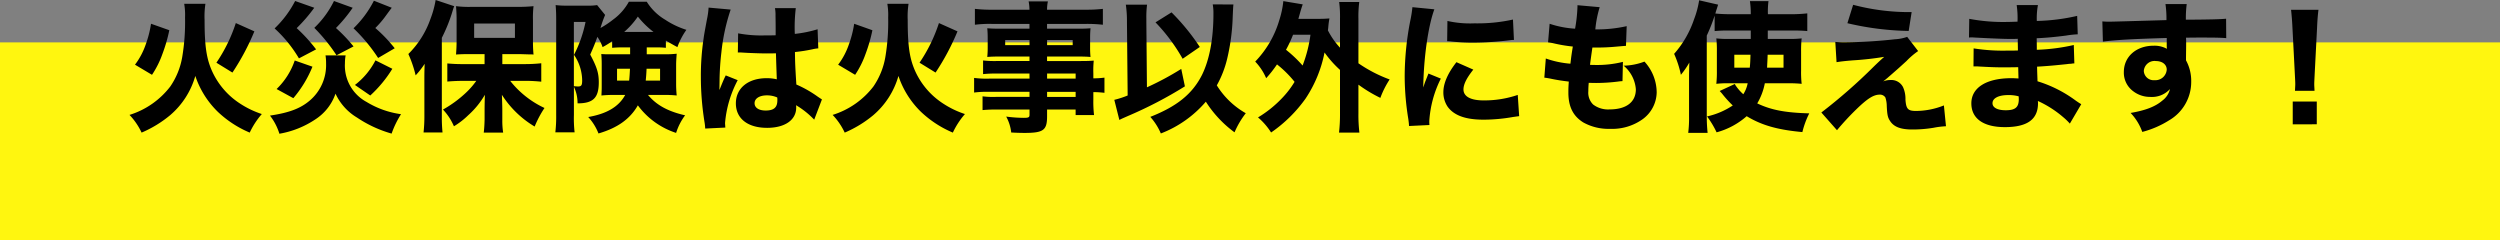
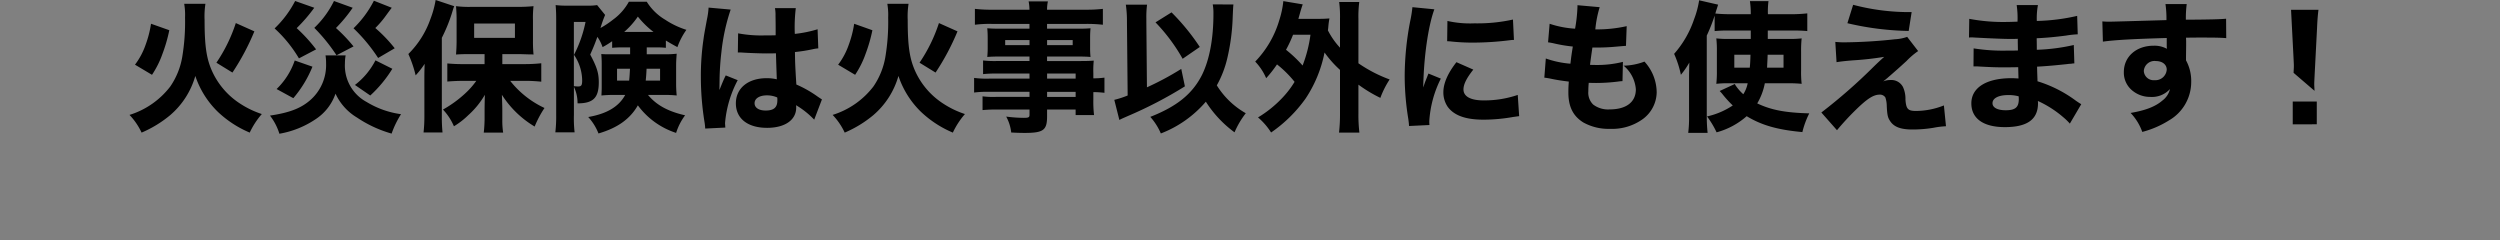
<svg xmlns="http://www.w3.org/2000/svg" width="480" height="46.139" viewBox="0 0 480 46.139">
  <rect x="0" y="0" width="480" height="46.139" fill="#808080" stroke="none" />
  <g id="グループ_2501" data-name="グループ 2501" transform="translate(-10 -17241.861)">
-     <rect id="長方形_1804" data-name="長方形 1804" width="480" height="38" transform="translate(10 17250)" fill="#fff60f" />
-     <path id="パス_19555" data-name="パス 19555" d="M-210.816-8.775a17.841,17.841,0,0,0,2-4,29.685,29.685,0,0,0,1.323-4.563l-3.51-1.242a20.351,20.351,0,0,1-1.026,4,13.719,13.719,0,0,1-2.052,3.861Zm15.444-.432a45.971,45.971,0,0,0,4.212-7.911l-3.564-1.593A30.043,30.043,0,0,1-198.45-11.1Zm-9.261-13.2a12.717,12.717,0,0,1,.162,2.646,40.63,40.63,0,0,1-.54,7.56,14.191,14.191,0,0,1-2.295,5.67,15.724,15.724,0,0,1-7.83,5.454,12.7,12.7,0,0,1,2.322,3.4A22.135,22.135,0,0,0-207.36-1a15.424,15.424,0,0,0,4.86-7.56,17.206,17.206,0,0,0,4.347,6.912,20.381,20.381,0,0,0,6.1,3.969,15.256,15.256,0,0,1,2.322-3.564,17.428,17.428,0,0,1-4.077-1.944,14.582,14.582,0,0,1-5.373-6.075c-1.161-2.484-1.539-4.914-1.539-10.044a15.951,15.951,0,0,1,.162-3.105Zm21.3-.54a20.011,20.011,0,0,1-3.942,5.265,24.951,24.951,0,0,1,4.671,5.751l3.294-1.728a30.417,30.417,0,0,0-3.726-4.077,30.228,30.228,0,0,0,3.375-3.915ZM-168.21-23a20,20,0,0,1-3.915,5.292,32.132,32.132,0,0,1,4.725,5.7l3.186-1.863a28.132,28.132,0,0,0-3.726-3.888,18.211,18.211,0,0,0,1.755-2c1.107-1.512,1.107-1.512,1.4-1.89Zm-15.2,11.475a13.8,13.8,0,0,1-3.483,5.481l3.213,1.755a22.1,22.1,0,0,0,3.672-6.048Zm15.5-.027a14,14,0,0,1-3.942,4.725l2.943,2.025a24.052,24.052,0,0,0,4.239-5.13Zm-7.965-11.394a18.168,18.168,0,0,1-3.78,5.157,32.9,32.9,0,0,1,4.266,5.265l3.267-1.7a29.562,29.562,0,0,0-3.375-3.537,27.79,27.79,0,0,0,3.213-3.888ZM-177.5-12.5a9.511,9.511,0,0,1,.108,1.566,8.918,8.918,0,0,1-3.132,7.1c-1.809,1.539-4,2.349-7.641,2.889a10.956,10.956,0,0,1,1.809,3.483,17.806,17.806,0,0,0,6.939-2.781,9.573,9.573,0,0,0,3.834-4.914,10.427,10.427,0,0,0,4.131,4.59,23.2,23.2,0,0,0,6.642,3.078A17.716,17.716,0,0,1-163-1.215a17.122,17.122,0,0,1-6.615-2.349,7.915,7.915,0,0,1-4.158-7.425,8.049,8.049,0,0,1,.135-1.512Zm30.537,1.674h-4.1c-1.269,0-2.16-.054-3.051-.135v3.483c.864-.081,2-.135,3.051-.135h2.511a15.207,15.207,0,0,1-2.268,2.538,22.082,22.082,0,0,1-4.131,2.97,10.875,10.875,0,0,1,2.106,3.213,14.976,14.976,0,0,0,2.754-2.133,16.009,16.009,0,0,0,3.186-3.915c-.054,1.863-.054,2.781-.054,2.808V-.108c-.027.837-.054,1.512-.162,2.43h3.726a15.1,15.1,0,0,1-.162-2.43v-2c0-.675-.054-2.133-.081-2.835a18.959,18.959,0,0,0,6.291,6.1,20.185,20.185,0,0,1,1.89-3.564,18.133,18.133,0,0,1-6.588-5.211h3c.864,0,1.917.054,2.97.162v-3.537a29.383,29.383,0,0,1-3.078.162h-4.4v-1.917h3.4l1.782.054a6.159,6.159,0,0,1,.81.027,24.01,24.01,0,0,1-.108-2.646v-3.915a19.01,19.01,0,0,1,.108-2.727,29.174,29.174,0,0,1-3,.135h-8.91a20.23,20.23,0,0,1-2.97-.135c.054.81.108,1.458.108,2.511v4.1c0,1.134-.054,1.863-.108,2.673.675-.054,1.539-.081,2.673-.081h2.808Zm-2-7.8h7.83v2.754h-7.83ZM-158.517-.837a27.843,27.843,0,0,1-.162,3.132h3.645a28.909,28.909,0,0,1-.135-3.105V-15.876a30.78,30.78,0,0,0,1.89-4.59c.3-.972.324-1.08.486-1.485l-3.564-1.188a18.364,18.364,0,0,1-1,3.645,17.6,17.6,0,0,1-4.239,6.723,22.827,22.827,0,0,1,1.4,4.1,15.663,15.663,0,0,0,1.728-2.214c-.054,1.647-.054,2.187-.054,2.835Zm39.5-13.2v1.323h-3.267c-1.3,0-1.62,0-2.268-.054.054.756.081,1.161.081,1.944v4.212c0,.648,0,.648-.054,1.809a21.606,21.606,0,0,1,2.457-.108h2.106c-1.215,2.241-3.51,3.618-7.1,4.239a10.064,10.064,0,0,1,1.971,3.159c3.7-1.08,6.075-2.808,7.56-5.4a14.775,14.775,0,0,0,7.344,5.292A11.3,11.3,0,0,1-108.459-1c-3.321-.756-5.508-1.971-7.128-3.915h3a23.59,23.59,0,0,1,2.511.108c-.081-.891-.108-1.593-.108-2.133v-3.645c0-.7.027-1.053.108-2.241a19.341,19.341,0,0,1-2.349.108h-3.4V-14.04h1.593a17.884,17.884,0,0,1,2.079.081v-1.4c.972.594,1.323.783,2.214,1.269a13.366,13.366,0,0,1,1.728-3.321,15.96,15.96,0,0,1-4.077-1.944,10.338,10.338,0,0,1-3.537-3.456h-3.429a10.48,10.48,0,0,1-3.024,3.429,17.263,17.263,0,0,1-2.43,1.62,23.515,23.515,0,0,1,.891-2.511l-1.539-1.89a10.086,10.086,0,0,1-1.863.108h-3.915a16.063,16.063,0,0,1-2.187-.108c.081.918.108,1.728.108,2.727V-1.107a26.565,26.565,0,0,1-.162,3.375h3.7a23.343,23.343,0,0,1-.135-3.321V-6.48a7.326,7.326,0,0,1,.7,3.186c3,0,4.077-1.053,4.077-4.05,0-1.755-.351-2.889-1.647-5.319.7-1.566.918-2.133,1.377-3.4a7.978,7.978,0,0,1,1,1.971,17.082,17.082,0,0,0,1.836-1.134v1.269a19.448,19.448,0,0,1,2.106-.081Zm-.027,4.1c-.054,1-.081,1.566-.162,2.268h-2.322V-9.936Zm5.778,0v2.268h-2.754c.081-.81.108-1.161.162-2.268Zm-16.551-8.991h2.241a24.094,24.094,0,0,1-2.214,6.318,8.873,8.873,0,0,1,1.566,4.914c0,.945-.162,1.161-.81,1.161-.108,0-.513-.027-.783-.054Zm9.666,1.917a15.321,15.321,0,0,0,2.619-2.943,17.1,17.1,0,0,0,3,2.943Zm21.816,3.969a.475.475,0,0,1,.162-.027c.351,0,.351,0,.783.027,1.161.081,3.564.162,4.536.162.594,0,1.053,0,1.836-.027.081,2.862.135,4.077.162,4.995A8.1,8.1,0,0,0-92.8-8.127c-3.564,0-5.913,1.917-5.913,4.833s2.268,4.7,5.994,4.7c3.429,0,5.589-1.512,5.589-3.888a3.122,3.122,0,0,0-.027-.459A16.271,16.271,0,0,1-83.673-.162l1.485-3.888c-.3-.189-.378-.243-.783-.513A21.8,21.8,0,0,0-87.1-6.912c-.216-3.456-.243-4.05-.27-6.237a30.85,30.85,0,0,0,3.429-.54,6.637,6.637,0,0,1,1.053-.162l-.135-3.672a22.874,22.874,0,0,1-4.374.891,30.706,30.706,0,0,1,.189-4.941h-4a6.891,6.891,0,0,1,.108,1.4c.027,1.809.027,1.809.027,3.807-.918.027-1.4.027-2.16.027a23.887,23.887,0,0,1-5.049-.4Zm7.56,8.613a2.513,2.513,0,0,1,.027.567c0,1.35-.675,1.944-2.241,1.944-1.323,0-2.133-.54-2.133-1.4,0-.918.945-1.512,2.376-1.512A4.863,4.863,0,0,1-90.774-4.428ZM-103.95-21.681a15.072,15.072,0,0,1-.324,2.3c-.54,2.916-.54,2.916-.648,3.726a48.418,48.418,0,0,0-.513,7.263,54.641,54.641,0,0,0,.729,8.856c.081.567.081.729.108,1.08l3.861-.189c-.027-.486-.054-.756-.054-.864a21.354,21.354,0,0,1,2.43-8.235l-2.295-.918c-.432.864-.621,1.35-1.215,2.808,0-.432.027-1.485.027-2.025a51.689,51.689,0,0,1,.351-5.211A37.713,37.713,0,0,1-99.711-21.3ZM-75.816-8.775a17.84,17.84,0,0,0,2-4A29.683,29.683,0,0,0-72.5-17.334L-76-18.576a20.353,20.353,0,0,1-1.026,4,13.719,13.719,0,0,1-2.052,3.861Zm15.444-.432a45.97,45.97,0,0,0,4.212-7.911l-3.564-1.593A30.043,30.043,0,0,1-63.45-11.1Zm-9.261-13.2a12.717,12.717,0,0,1,.162,2.646,40.63,40.63,0,0,1-.54,7.56,14.191,14.191,0,0,1-2.295,5.67,15.724,15.724,0,0,1-7.83,5.454,12.7,12.7,0,0,1,2.322,3.4A22.135,22.135,0,0,0-72.36-1a15.424,15.424,0,0,0,4.86-7.56,17.206,17.206,0,0,0,4.347,6.912,20.381,20.381,0,0,0,6.1,3.969,15.256,15.256,0,0,1,2.322-3.564,17.428,17.428,0,0,1-4.077-1.944,14.582,14.582,0,0,1-5.373-6.075c-1.161-2.484-1.539-4.914-1.539-10.044a15.95,15.95,0,0,1,.162-3.105Zm27.3,14.364h-7.722a18.523,18.523,0,0,1-2.916-.135v2.808A19.337,19.337,0,0,1-50-5.508h7.668v.972h-6.453a15.708,15.708,0,0,1-2.565-.108V-2a25.187,25.187,0,0,1,2.673-.108h6.345v1c0,.486-.162.594-1.08.594a26.08,26.08,0,0,1-3.4-.243A8.242,8.242,0,0,1-45.846,2.3c.945.054,1.863.081,2.538.081,3.645,0,4.347-.513,4.347-3.186v-1.3h5.481v1.053h3.537a21.874,21.874,0,0,1-.135-2.97V-5.454a18.35,18.35,0,0,1,2.133.135V-8.235a15.606,15.606,0,0,1-2.133.135v-.945A18.948,18.948,0,0,1-30-11.5c-.756.054-1.188.081-2.835.081h-6.129v-.864h6.21c.837,0,1.566.027,2.133.081A17.616,17.616,0,0,1-30.7-14.04v-1.755c0-.837.027-1.3.081-1.917-.675.054-1.215.081-2.3.081h-6.048v-.918h7.506a26.689,26.689,0,0,1,3.213.162v-3.051a27.838,27.838,0,0,1-3.429.162h-7.29a7.824,7.824,0,0,1,.162-1.593h-3.7a8.53,8.53,0,0,1,.162,1.593h-7.047a27.537,27.537,0,0,1-3.429-.162v3.051a22.283,22.283,0,0,1,3.213-.162h7.263v.918h-5.751c-1.053,0-1.593-.027-2.349-.081.054.648.081,1.161.081,1.917v1.755a18.363,18.363,0,0,1-.081,1.836c.621-.054,1.35-.081,2.3-.081h5.805v.864h-6.4a20,20,0,0,1-2.511-.108V-8.91a22.225,22.225,0,0,1,2.457-.108h6.453Zm3.375,0v-.972h5.481v.972Zm0,2.538h5.481v.972h-5.481Zm-3.375-9.936v.972h-4.671v-.972Zm3.375,0h4.914v.972h-4.914ZM-7.155-22.3a9.658,9.658,0,0,1,.135,1.809c0,4.779-.756,8.8-2.187,11.718C-11.043-5.13-13.986-2.727-19.143-.7a11.66,11.66,0,0,1,2.025,3.186,21.548,21.548,0,0,0,8.64-6.1A21.745,21.745,0,0,0-2.97,2.268,16.619,16.619,0,0,1-.81-1.4,15.577,15.577,0,0,1-6.372-6.75a19.909,19.909,0,0,0,2-5.157,39.667,39.667,0,0,0,1.053-8.019c.081-1.809.081-1.809.135-2.349ZM-23.49-4.806a17.467,17.467,0,0,1-2.565.837l.972,3.861c.567-.3.675-.324,1.7-.783A79.2,79.2,0,0,0-12.5-6.561l-.7-3.348a55.457,55.457,0,0,1-6.588,3.537L-19.9-18.846v-.675a18.99,18.99,0,0,1,.135-2.727h-4.077a22,22,0,0,1,.216,3.375Zm5.346-14.04a34.173,34.173,0,0,1,5.211,6.993l3.294-2.268a42.008,42.008,0,0,0-5.427-6.642ZM17.28-1.4a30.581,30.581,0,0,1-.189,3.726h3.915A28.859,28.859,0,0,1,20.817-1.4V-6.885a26.639,26.639,0,0,0,4.212,2.538,17.326,17.326,0,0,1,1.782-3.537,26.529,26.529,0,0,1-5.994-3.105v-8.532a21.6,21.6,0,0,1,.162-3.24H17.118a21.809,21.809,0,0,1,.162,3.24v5.535a14.376,14.376,0,0,1-2.322-3.321c.054-.378.054-.378.081-.7a13.471,13.471,0,0,1,.216-1.593c-.729.054-1.215.081-2.241.081H9.288c.189-.675.324-1.134.378-1.35.216-.729.324-1.053.459-1.431L6.4-22.923a17.5,17.5,0,0,1-.756,3.591A19.237,19.237,0,0,1,1-11.313,10.724,10.724,0,0,1,3.105-8.127a22.608,22.608,0,0,0,2.079-2.646A20.719,20.719,0,0,1,8.559-7.425,17.867,17.867,0,0,1,6.1-4.239,22,22,0,0,1,1.539-.594,12.721,12.721,0,0,1,4.05,2.3a26.629,26.629,0,0,0,6.615-6.507,24.366,24.366,0,0,0,3.645-8.856A20.516,20.516,0,0,0,17.28-9.72ZM11.61-16.47A25.685,25.685,0,0,1,10.1-10.557a24.467,24.467,0,0,0-3.186-3.024,23.633,23.633,0,0,0,1.35-2.889Zm19.575-5.292a23.556,23.556,0,0,1-.432,2.7A56.3,56.3,0,0,0,29.7-8.505,51.251,51.251,0,0,0,30.4-.27c.081.621.108.837.135,1.323L34.452.864c-.027-.378-.027-.513-.027-.783a21.066,21.066,0,0,1,2.214-8.127l-2.376-.972-.513,1.3c-.135.324-.135.324-.486,1.377.081-5.724.945-11.8,2.133-15.012Zm6.669,6.534c.4.027.621.027.756.054a38.735,38.735,0,0,0,4.347.216,57.556,57.556,0,0,0,7.155-.486,4.383,4.383,0,0,1,.567-.027l-.189-3.915a31.489,31.489,0,0,1-7.4.729,19.664,19.664,0,0,1-5.184-.459ZM39.636-11.2c-1.674,2.133-2.511,4.077-2.511,5.778a4.936,4.936,0,0,0,.81,2.754C39.15-.972,41.391-.162,44.82-.162a32.61,32.61,0,0,0,5.67-.513c.594-.081.756-.108,1.188-.162l-.27-4.077a19.9,19.9,0,0,1-6.561,1.053c-2.484,0-3.861-.756-3.861-2.106,0-1,.621-2.214,1.89-3.807Zm16.875,2.97c.486.054.756.108,1.053.162,1.4.3,2.349.432,3.645.594-.081,1.161-.081,1.431-.081,2.106,0,2.727.918,4.536,2.889,5.751a9.943,9.943,0,0,0,5.13,1.215A10.042,10.042,0,0,0,75.411-.27,6.5,6.5,0,0,0,78.084-5.4a8.823,8.823,0,0,0-2.349-5.913,11.822,11.822,0,0,1-4,.783,6.557,6.557,0,0,1,2.349,4.536c0,2.457-1.836,3.861-5.049,3.861a4.7,4.7,0,0,1-3.159-.945,3.173,3.173,0,0,1-.918-2.538c0-.513.027-1.107.081-1.62.945.027,1.161.027,1.458.027a33.624,33.624,0,0,0,4.158-.27,7.207,7.207,0,0,1,.864-.081l.081-3.7a20.369,20.369,0,0,1-5.373.594c-.189,0-.513,0-.945-.027.189-1.485.27-2.025.459-3.321h.4a38.347,38.347,0,0,0,4.077-.162c1.566-.135,1.566-.135,1.971-.162l.135-3.78a25.846,25.846,0,0,1-6.021.621,21.209,21.209,0,0,1,.837-4.266l-4.266-.378v.324a29.284,29.284,0,0,1-.459,4.185,18.742,18.742,0,0,1-4.887-.945l-.3,3.564c.4.054.54.081.945.162a28.546,28.546,0,0,0,3.807.648c-.27,1.7-.27,1.7-.459,3.294a18.442,18.442,0,0,1-4.725-1ZM96.147-17.28v1.62H92.07a20.485,20.485,0,0,1-2.538-.108,19.515,19.515,0,0,1,.108,2.484V-9.5a21.005,21.005,0,0,1-.108,2.457,16.584,16.584,0,0,1,2.106-.108h3.915a6.026,6.026,0,0,1-.837,2.106,8.807,8.807,0,0,1-1.539-1.782L93.1-7.02,90.18-5.67c.189.216.3.324.459.513a21.276,21.276,0,0,0,2.052,2.268A14.649,14.649,0,0,1,87.75-.783a17.139,17.139,0,0,1,1.836,3.051,14.4,14.4,0,0,0,5.778-3.1c2.889,1.755,5.967,2.619,10.692,3.051a16.609,16.609,0,0,1,1.323-3.591c-4.671-.135-7.317-.648-9.99-1.917a11.962,11.962,0,0,0,1.458-3.861H103.3a22.868,22.868,0,0,1,2.619.108,19.61,19.61,0,0,1-.108-2.565V-13.23a21.628,21.628,0,0,1,.108-2.538,21.549,21.549,0,0,1-2.565.108H99.414v-1.62h4.806c1.08,0,1.971.027,2.781.108v-3.4a28.823,28.823,0,0,1-3.24.162h-4.32a15.5,15.5,0,0,1,.108-2.511H95.985a16.052,16.052,0,0,1,.162,2.511H92.259c-1.026,0-2.187-.054-2.916-.135.054-.135.081-.3.135-.459.189-.567.216-.648.4-1.242l-3.645-.837a17.562,17.562,0,0,1-.972,3.645A19.292,19.292,0,0,1,81.432-12.8a19.472,19.472,0,0,1,1.3,4.023,16.018,16.018,0,0,0,1.62-2.349c-.054,2.025-.054,2.322-.054,2.889V-.756a22.893,22.893,0,0,1-.162,3.132h3.726a29.9,29.9,0,0,1-.162-3.1V-16.308a32.613,32.613,0,0,0,1.512-3.834v2.97a26.316,26.316,0,0,1,2.646-.108Zm-.054,4.644c-.027,1.026-.054,1.7-.135,2.484h-2.97v-2.484Zm6.345,0v2.484H99.279c.027-.729.081-1.458.108-2.484ZM114.7-18.684A54.772,54.772,0,0,0,126.468-17.2l.567-3.618a42.037,42.037,0,0,1-11.232-1.4ZM112.617-11.2c.81-.135,1.755-.243,3.132-.351a57.7,57.7,0,0,0,6.021-.675c-.783.7-1.134,1.026-2.052,1.917A103.229,103.229,0,0,1,109.7-1.539l3,3.4a51.6,51.6,0,0,1,3.645-3.942c2.187-2.133,3.375-2.889,4.563-2.889a1.224,1.224,0,0,1,1.08.54,5.252,5.252,0,0,1,.27,1.647c.081,1.674.189,2.187.594,2.808.729,1.188,2.025,1.7,4.347,1.7a24.74,24.74,0,0,0,4-.324,16.093,16.093,0,0,1,2.43-.3l-.4-4A14.588,14.588,0,0,1,127.9-1.836c-1.566,0-1.917-.351-2.052-2.16a5.51,5.51,0,0,0-.459-2.4,2.508,2.508,0,0,0-2.43-1.377,3.485,3.485,0,0,0-1.4.27c.324-.243.432-.351.837-.675.27-.243.459-.4.621-.54,1.323-1.161,1.4-1.215,3.024-2.7a14.628,14.628,0,0,1,2.241-1.917l-2.106-2.727a8.087,8.087,0,0,1-2.322.459,96.354,96.354,0,0,1-9.882.594c-.486,0-.837-.027-1.593-.081ZM159.6-3.132c-.4-.243-.567-.351-1-.648a24.178,24.178,0,0,0-7.4-3.753c0-.4-.054-1.35-.081-2.808,1.08-.054,2.835-.189,4.131-.324,1.62-.162,1.62-.162,2-.216.243,0,.4-.027.459-.027a2.559,2.559,0,0,1,.567-.054l-.108-3.537a37.163,37.163,0,0,1-7.1.918c0-.432,0-1.161-.027-2.214,1.836-.081,3.537-.243,5.643-.513a17.7,17.7,0,0,1,2.241-.243l-.108-3.537a38.378,38.378,0,0,1-7.749.972,13.944,13.944,0,0,1,.216-3.051H147.2a16.789,16.789,0,0,1,.162,3.186c-.7.027-1.539.054-1.863.054a35.244,35.244,0,0,1-7.4-.594l-.054,3.591a2.983,2.983,0,0,1,.432-.027c.108,0,.351,0,.675.027,3.51.189,5.8.27,6.831.27.4,0,.729,0,1.431-.027v.675l.027,1.566c-.729.027-1.674.027-2.241.027a35.655,35.655,0,0,1-6.264-.432l-.027,3.456c.459,0,.7,0,1.08.027,2.457.135,3.375.162,5.13.162.567,0,1.62-.027,2.376-.027l.054,2.16c-.567-.027-.891-.054-1.35-.054-4.806,0-7.7,1.809-7.7,4.833,0,2.916,2.322,4.563,6.426,4.563,4.32,0,6.372-1.485,6.372-4.59a2.984,2.984,0,0,0-.027-.432,20.364,20.364,0,0,1,4.86,3.105A11,11,0,0,1,157.41.594ZM147.582-4.644s.027.324.027.54c0,1.566-.675,2.133-2.511,2.133-1.593,0-2.538-.513-2.538-1.35,0-.972,1.161-1.566,3.051-1.566A7.166,7.166,0,0,1,147.582-4.644Zm16.173-10.5c2.322-.324,5.832-.513,12.258-.7V-14.2a3.983,3.983,0,0,1,.027.432,4.9,4.9,0,0,0-2.538-.594c-3.348,0-5.724,2.106-5.724,5.049a4.432,4.432,0,0,0,1.809,3.7,5.315,5.315,0,0,0,3.24,1.08,4.67,4.67,0,0,0,3.807-1.512,3.821,3.821,0,0,1-1.458,2.214c-1.35,1.161-3.24,1.89-6.1,2.376a10.223,10.223,0,0,1,2.241,3.645,18.225,18.225,0,0,0,5.13-2.214,8.526,8.526,0,0,0,4.266-7.452,8.217,8.217,0,0,0-1-4.077v-.621l.027-2.214v-.891l-.027-.621c1.377-.027,1.593-.027,3.024-.027,2.889,0,3.537.027,4.7.108l-.027-3.726c-1.08.108-3.159.162-7.722.189a20.771,20.771,0,0,1,.162-3H175.77a19.826,19.826,0,0,1,.189,3.078c-7.614.216-10.314.3-10.908.3a13.689,13.689,0,0,1-1.4-.054Zm10.152,3.726c1.269,0,2.106.675,2.106,1.647a2.179,2.179,0,0,1-2.349,2.025,1.872,1.872,0,0,1-2.052-1.782A2.065,2.065,0,0,1,173.907-11.421ZM204.39-5.7c-.027-.675-.054-.945-.054-1.242,0-.324,0-.324.081-1.971l.459-8.883c.054-1.4.162-2.673.27-3.456h-5.265c.108.918.216,2.241.27,3.456l.459,8.883c.081,1.593.081,1.593.081,1.944,0,.3-.027.594-.054,1.269Zm.432,6.426V-3.645h-4.617V.729Z" transform="translate(250 17265)" />
+     <path id="パス_19555" data-name="パス 19555" d="M-210.816-8.775a17.841,17.841,0,0,0,2-4,29.685,29.685,0,0,0,1.323-4.563l-3.51-1.242a20.351,20.351,0,0,1-1.026,4,13.719,13.719,0,0,1-2.052,3.861Zm15.444-.432a45.971,45.971,0,0,0,4.212-7.911l-3.564-1.593A30.043,30.043,0,0,1-198.45-11.1Zm-9.261-13.2a12.717,12.717,0,0,1,.162,2.646,40.63,40.63,0,0,1-.54,7.56,14.191,14.191,0,0,1-2.295,5.67,15.724,15.724,0,0,1-7.83,5.454,12.7,12.7,0,0,1,2.322,3.4A22.135,22.135,0,0,0-207.36-1a15.424,15.424,0,0,0,4.86-7.56,17.206,17.206,0,0,0,4.347,6.912,20.381,20.381,0,0,0,6.1,3.969,15.256,15.256,0,0,1,2.322-3.564,17.428,17.428,0,0,1-4.077-1.944,14.582,14.582,0,0,1-5.373-6.075c-1.161-2.484-1.539-4.914-1.539-10.044a15.951,15.951,0,0,1,.162-3.105Zm21.3-.54a20.011,20.011,0,0,1-3.942,5.265,24.951,24.951,0,0,1,4.671,5.751l3.294-1.728a30.417,30.417,0,0,0-3.726-4.077,30.228,30.228,0,0,0,3.375-3.915ZM-168.21-23a20,20,0,0,1-3.915,5.292,32.132,32.132,0,0,1,4.725,5.7l3.186-1.863a28.132,28.132,0,0,0-3.726-3.888,18.211,18.211,0,0,0,1.755-2c1.107-1.512,1.107-1.512,1.4-1.89Zm-15.2,11.475a13.8,13.8,0,0,1-3.483,5.481l3.213,1.755a22.1,22.1,0,0,0,3.672-6.048Zm15.5-.027a14,14,0,0,1-3.942,4.725l2.943,2.025a24.052,24.052,0,0,0,4.239-5.13Zm-7.965-11.394a18.168,18.168,0,0,1-3.78,5.157,32.9,32.9,0,0,1,4.266,5.265l3.267-1.7a29.562,29.562,0,0,0-3.375-3.537,27.79,27.79,0,0,0,3.213-3.888ZM-177.5-12.5a9.511,9.511,0,0,1,.108,1.566,8.918,8.918,0,0,1-3.132,7.1c-1.809,1.539-4,2.349-7.641,2.889a10.956,10.956,0,0,1,1.809,3.483,17.806,17.806,0,0,0,6.939-2.781,9.573,9.573,0,0,0,3.834-4.914,10.427,10.427,0,0,0,4.131,4.59,23.2,23.2,0,0,0,6.642,3.078A17.716,17.716,0,0,1-163-1.215a17.122,17.122,0,0,1-6.615-2.349,7.915,7.915,0,0,1-4.158-7.425,8.049,8.049,0,0,1,.135-1.512Zm30.537,1.674h-4.1c-1.269,0-2.16-.054-3.051-.135v3.483c.864-.081,2-.135,3.051-.135h2.511a15.207,15.207,0,0,1-2.268,2.538,22.082,22.082,0,0,1-4.131,2.97,10.875,10.875,0,0,1,2.106,3.213,14.976,14.976,0,0,0,2.754-2.133,16.009,16.009,0,0,0,3.186-3.915c-.054,1.863-.054,2.781-.054,2.808V-.108c-.027.837-.054,1.512-.162,2.43h3.726a15.1,15.1,0,0,1-.162-2.43v-2c0-.675-.054-2.133-.081-2.835a18.959,18.959,0,0,0,6.291,6.1,20.185,20.185,0,0,1,1.89-3.564,18.133,18.133,0,0,1-6.588-5.211h3c.864,0,1.917.054,2.97.162v-3.537a29.383,29.383,0,0,1-3.078.162h-4.4v-1.917h3.4l1.782.054a6.159,6.159,0,0,1,.81.027,24.01,24.01,0,0,1-.108-2.646v-3.915a19.01,19.01,0,0,1,.108-2.727,29.174,29.174,0,0,1-3,.135h-8.91a20.23,20.23,0,0,1-2.97-.135c.054.81.108,1.458.108,2.511v4.1c0,1.134-.054,1.863-.108,2.673.675-.054,1.539-.081,2.673-.081h2.808Zm-2-7.8h7.83v2.754h-7.83ZM-158.517-.837a27.843,27.843,0,0,1-.162,3.132h3.645a28.909,28.909,0,0,1-.135-3.105V-15.876a30.78,30.78,0,0,0,1.89-4.59c.3-.972.324-1.08.486-1.485l-3.564-1.188a18.364,18.364,0,0,1-1,3.645,17.6,17.6,0,0,1-4.239,6.723,22.827,22.827,0,0,1,1.4,4.1,15.663,15.663,0,0,0,1.728-2.214c-.054,1.647-.054,2.187-.054,2.835Zm39.5-13.2v1.323h-3.267c-1.3,0-1.62,0-2.268-.054.054.756.081,1.161.081,1.944v4.212c0,.648,0,.648-.054,1.809a21.606,21.606,0,0,1,2.457-.108h2.106c-1.215,2.241-3.51,3.618-7.1,4.239a10.064,10.064,0,0,1,1.971,3.159c3.7-1.08,6.075-2.808,7.56-5.4a14.775,14.775,0,0,0,7.344,5.292A11.3,11.3,0,0,1-108.459-1c-3.321-.756-5.508-1.971-7.128-3.915h3a23.59,23.59,0,0,1,2.511.108c-.081-.891-.108-1.593-.108-2.133v-3.645c0-.7.027-1.053.108-2.241a19.341,19.341,0,0,1-2.349.108h-3.4V-14.04h1.593a17.884,17.884,0,0,1,2.079.081v-1.4c.972.594,1.323.783,2.214,1.269a13.366,13.366,0,0,1,1.728-3.321,15.96,15.96,0,0,1-4.077-1.944,10.338,10.338,0,0,1-3.537-3.456h-3.429a10.48,10.48,0,0,1-3.024,3.429,17.263,17.263,0,0,1-2.43,1.62,23.515,23.515,0,0,1,.891-2.511l-1.539-1.89a10.086,10.086,0,0,1-1.863.108h-3.915a16.063,16.063,0,0,1-2.187-.108c.081.918.108,1.728.108,2.727V-1.107a26.565,26.565,0,0,1-.162,3.375h3.7a23.343,23.343,0,0,1-.135-3.321V-6.48a7.326,7.326,0,0,1,.7,3.186c3,0,4.077-1.053,4.077-4.05,0-1.755-.351-2.889-1.647-5.319.7-1.566.918-2.133,1.377-3.4a7.978,7.978,0,0,1,1,1.971,17.082,17.082,0,0,0,1.836-1.134v1.269a19.448,19.448,0,0,1,2.106-.081Zm-.027,4.1c-.054,1-.081,1.566-.162,2.268h-2.322V-9.936Zm5.778,0v2.268h-2.754c.081-.81.108-1.161.162-2.268Zm-16.551-8.991h2.241a24.094,24.094,0,0,1-2.214,6.318,8.873,8.873,0,0,1,1.566,4.914c0,.945-.162,1.161-.81,1.161-.108,0-.513-.027-.783-.054Zm9.666,1.917a15.321,15.321,0,0,0,2.619-2.943,17.1,17.1,0,0,0,3,2.943Zm21.816,3.969a.475.475,0,0,1,.162-.027c.351,0,.351,0,.783.027,1.161.081,3.564.162,4.536.162.594,0,1.053,0,1.836-.027.081,2.862.135,4.077.162,4.995A8.1,8.1,0,0,0-92.8-8.127c-3.564,0-5.913,1.917-5.913,4.833s2.268,4.7,5.994,4.7c3.429,0,5.589-1.512,5.589-3.888a3.122,3.122,0,0,0-.027-.459A16.271,16.271,0,0,1-83.673-.162l1.485-3.888c-.3-.189-.378-.243-.783-.513A21.8,21.8,0,0,0-87.1-6.912c-.216-3.456-.243-4.05-.27-6.237a30.85,30.85,0,0,0,3.429-.54,6.637,6.637,0,0,1,1.053-.162l-.135-3.672a22.874,22.874,0,0,1-4.374.891,30.706,30.706,0,0,1,.189-4.941h-4a6.891,6.891,0,0,1,.108,1.4c.027,1.809.027,1.809.027,3.807-.918.027-1.4.027-2.16.027a23.887,23.887,0,0,1-5.049-.4Zm7.56,8.613a2.513,2.513,0,0,1,.027.567c0,1.35-.675,1.944-2.241,1.944-1.323,0-2.133-.54-2.133-1.4,0-.918.945-1.512,2.376-1.512A4.863,4.863,0,0,1-90.774-4.428ZM-103.95-21.681a15.072,15.072,0,0,1-.324,2.3c-.54,2.916-.54,2.916-.648,3.726a48.418,48.418,0,0,0-.513,7.263,54.641,54.641,0,0,0,.729,8.856c.081.567.081.729.108,1.08l3.861-.189c-.027-.486-.054-.756-.054-.864a21.354,21.354,0,0,1,2.43-8.235l-2.295-.918c-.432.864-.621,1.35-1.215,2.808,0-.432.027-1.485.027-2.025a51.689,51.689,0,0,1,.351-5.211A37.713,37.713,0,0,1-99.711-21.3ZM-75.816-8.775a17.84,17.84,0,0,0,2-4A29.683,29.683,0,0,0-72.5-17.334L-76-18.576a20.353,20.353,0,0,1-1.026,4,13.719,13.719,0,0,1-2.052,3.861Zm15.444-.432a45.97,45.97,0,0,0,4.212-7.911l-3.564-1.593A30.043,30.043,0,0,1-63.45-11.1Zm-9.261-13.2a12.717,12.717,0,0,1,.162,2.646,40.63,40.63,0,0,1-.54,7.56,14.191,14.191,0,0,1-2.295,5.67,15.724,15.724,0,0,1-7.83,5.454,12.7,12.7,0,0,1,2.322,3.4A22.135,22.135,0,0,0-72.36-1a15.424,15.424,0,0,0,4.86-7.56,17.206,17.206,0,0,0,4.347,6.912,20.381,20.381,0,0,0,6.1,3.969,15.256,15.256,0,0,1,2.322-3.564,17.428,17.428,0,0,1-4.077-1.944,14.582,14.582,0,0,1-5.373-6.075c-1.161-2.484-1.539-4.914-1.539-10.044a15.95,15.95,0,0,1,.162-3.105Zm27.3,14.364h-7.722a18.523,18.523,0,0,1-2.916-.135v2.808A19.337,19.337,0,0,1-50-5.508h7.668v.972h-6.453a15.708,15.708,0,0,1-2.565-.108V-2a25.187,25.187,0,0,1,2.673-.108h6.345v1c0,.486-.162.594-1.08.594a26.08,26.08,0,0,1-3.4-.243A8.242,8.242,0,0,1-45.846,2.3c.945.054,1.863.081,2.538.081,3.645,0,4.347-.513,4.347-3.186v-1.3h5.481v1.053h3.537a21.874,21.874,0,0,1-.135-2.97V-5.454a18.35,18.35,0,0,1,2.133.135V-8.235a15.606,15.606,0,0,1-2.133.135v-.945A18.948,18.948,0,0,1-30-11.5c-.756.054-1.188.081-2.835.081h-6.129v-.864h6.21c.837,0,1.566.027,2.133.081A17.616,17.616,0,0,1-30.7-14.04v-1.755c0-.837.027-1.3.081-1.917-.675.054-1.215.081-2.3.081h-6.048v-.918h7.506a26.689,26.689,0,0,1,3.213.162v-3.051a27.838,27.838,0,0,1-3.429.162h-7.29a7.824,7.824,0,0,1,.162-1.593h-3.7a8.53,8.53,0,0,1,.162,1.593h-7.047a27.537,27.537,0,0,1-3.429-.162v3.051a22.283,22.283,0,0,1,3.213-.162h7.263v.918h-5.751c-1.053,0-1.593-.027-2.349-.081.054.648.081,1.161.081,1.917v1.755a18.363,18.363,0,0,1-.081,1.836c.621-.054,1.35-.081,2.3-.081h5.805v.864h-6.4a20,20,0,0,1-2.511-.108V-8.91a22.225,22.225,0,0,1,2.457-.108h6.453Zm3.375,0v-.972h5.481v.972Zm0,2.538h5.481v.972h-5.481Zm-3.375-9.936v.972h-4.671v-.972Zm3.375,0h4.914v.972h-4.914ZM-7.155-22.3a9.658,9.658,0,0,1,.135,1.809c0,4.779-.756,8.8-2.187,11.718C-11.043-5.13-13.986-2.727-19.143-.7a11.66,11.66,0,0,1,2.025,3.186,21.548,21.548,0,0,0,8.64-6.1A21.745,21.745,0,0,0-2.97,2.268,16.619,16.619,0,0,1-.81-1.4,15.577,15.577,0,0,1-6.372-6.75a19.909,19.909,0,0,0,2-5.157,39.667,39.667,0,0,0,1.053-8.019c.081-1.809.081-1.809.135-2.349ZM-23.49-4.806a17.467,17.467,0,0,1-2.565.837l.972,3.861c.567-.3.675-.324,1.7-.783A79.2,79.2,0,0,0-12.5-6.561l-.7-3.348a55.457,55.457,0,0,1-6.588,3.537L-19.9-18.846v-.675a18.99,18.99,0,0,1,.135-2.727h-4.077a22,22,0,0,1,.216,3.375Zm5.346-14.04a34.173,34.173,0,0,1,5.211,6.993l3.294-2.268a42.008,42.008,0,0,0-5.427-6.642ZM17.28-1.4a30.581,30.581,0,0,1-.189,3.726h3.915A28.859,28.859,0,0,1,20.817-1.4V-6.885a26.639,26.639,0,0,0,4.212,2.538,17.326,17.326,0,0,1,1.782-3.537,26.529,26.529,0,0,1-5.994-3.105v-8.532a21.6,21.6,0,0,1,.162-3.24H17.118a21.809,21.809,0,0,1,.162,3.24v5.535a14.376,14.376,0,0,1-2.322-3.321c.054-.378.054-.378.081-.7a13.471,13.471,0,0,1,.216-1.593c-.729.054-1.215.081-2.241.081H9.288c.189-.675.324-1.134.378-1.35.216-.729.324-1.053.459-1.431L6.4-22.923a17.5,17.5,0,0,1-.756,3.591A19.237,19.237,0,0,1,1-11.313,10.724,10.724,0,0,1,3.105-8.127a22.608,22.608,0,0,0,2.079-2.646A20.719,20.719,0,0,1,8.559-7.425,17.867,17.867,0,0,1,6.1-4.239,22,22,0,0,1,1.539-.594,12.721,12.721,0,0,1,4.05,2.3a26.629,26.629,0,0,0,6.615-6.507,24.366,24.366,0,0,0,3.645-8.856A20.516,20.516,0,0,0,17.28-9.72ZM11.61-16.47A25.685,25.685,0,0,1,10.1-10.557a24.467,24.467,0,0,0-3.186-3.024,23.633,23.633,0,0,0,1.35-2.889Zm19.575-5.292a23.556,23.556,0,0,1-.432,2.7A56.3,56.3,0,0,0,29.7-8.505,51.251,51.251,0,0,0,30.4-.27c.081.621.108.837.135,1.323L34.452.864c-.027-.378-.027-.513-.027-.783a21.066,21.066,0,0,1,2.214-8.127l-2.376-.972-.513,1.3c-.135.324-.135.324-.486,1.377.081-5.724.945-11.8,2.133-15.012Zm6.669,6.534c.4.027.621.027.756.054a38.735,38.735,0,0,0,4.347.216,57.556,57.556,0,0,0,7.155-.486,4.383,4.383,0,0,1,.567-.027l-.189-3.915a31.489,31.489,0,0,1-7.4.729,19.664,19.664,0,0,1-5.184-.459ZM39.636-11.2c-1.674,2.133-2.511,4.077-2.511,5.778a4.936,4.936,0,0,0,.81,2.754C39.15-.972,41.391-.162,44.82-.162a32.61,32.61,0,0,0,5.67-.513c.594-.081.756-.108,1.188-.162l-.27-4.077a19.9,19.9,0,0,1-6.561,1.053c-2.484,0-3.861-.756-3.861-2.106,0-1,.621-2.214,1.89-3.807Zm16.875,2.97c.486.054.756.108,1.053.162,1.4.3,2.349.432,3.645.594-.081,1.161-.081,1.431-.081,2.106,0,2.727.918,4.536,2.889,5.751a9.943,9.943,0,0,0,5.13,1.215A10.042,10.042,0,0,0,75.411-.27,6.5,6.5,0,0,0,78.084-5.4a8.823,8.823,0,0,0-2.349-5.913,11.822,11.822,0,0,1-4,.783,6.557,6.557,0,0,1,2.349,4.536c0,2.457-1.836,3.861-5.049,3.861a4.7,4.7,0,0,1-3.159-.945,3.173,3.173,0,0,1-.918-2.538c0-.513.027-1.107.081-1.62.945.027,1.161.027,1.458.027a33.624,33.624,0,0,0,4.158-.27,7.207,7.207,0,0,1,.864-.081l.081-3.7a20.369,20.369,0,0,1-5.373.594c-.189,0-.513,0-.945-.027.189-1.485.27-2.025.459-3.321h.4a38.347,38.347,0,0,0,4.077-.162c1.566-.135,1.566-.135,1.971-.162l.135-3.78a25.846,25.846,0,0,1-6.021.621,21.209,21.209,0,0,1,.837-4.266l-4.266-.378v.324a29.284,29.284,0,0,1-.459,4.185,18.742,18.742,0,0,1-4.887-.945l-.3,3.564c.4.054.54.081.945.162a28.546,28.546,0,0,0,3.807.648c-.27,1.7-.27,1.7-.459,3.294a18.442,18.442,0,0,1-4.725-1ZM96.147-17.28v1.62H92.07a20.485,20.485,0,0,1-2.538-.108,19.515,19.515,0,0,1,.108,2.484V-9.5a21.005,21.005,0,0,1-.108,2.457,16.584,16.584,0,0,1,2.106-.108h3.915a6.026,6.026,0,0,1-.837,2.106,8.807,8.807,0,0,1-1.539-1.782L93.1-7.02,90.18-5.67c.189.216.3.324.459.513a21.276,21.276,0,0,0,2.052,2.268A14.649,14.649,0,0,1,87.75-.783a17.139,17.139,0,0,1,1.836,3.051,14.4,14.4,0,0,0,5.778-3.1c2.889,1.755,5.967,2.619,10.692,3.051a16.609,16.609,0,0,1,1.323-3.591c-4.671-.135-7.317-.648-9.99-1.917a11.962,11.962,0,0,0,1.458-3.861H103.3a22.868,22.868,0,0,1,2.619.108,19.61,19.61,0,0,1-.108-2.565V-13.23a21.628,21.628,0,0,1,.108-2.538,21.549,21.549,0,0,1-2.565.108H99.414v-1.62h4.806c1.08,0,1.971.027,2.781.108v-3.4a28.823,28.823,0,0,1-3.24.162h-4.32a15.5,15.5,0,0,1,.108-2.511H95.985a16.052,16.052,0,0,1,.162,2.511H92.259c-1.026,0-2.187-.054-2.916-.135.054-.135.081-.3.135-.459.189-.567.216-.648.4-1.242l-3.645-.837a17.562,17.562,0,0,1-.972,3.645A19.292,19.292,0,0,1,81.432-12.8a19.472,19.472,0,0,1,1.3,4.023,16.018,16.018,0,0,0,1.62-2.349c-.054,2.025-.054,2.322-.054,2.889V-.756a22.893,22.893,0,0,1-.162,3.132h3.726a29.9,29.9,0,0,1-.162-3.1V-16.308a32.613,32.613,0,0,0,1.512-3.834v2.97a26.316,26.316,0,0,1,2.646-.108Zm-.054,4.644c-.027,1.026-.054,1.7-.135,2.484h-2.97v-2.484Zm6.345,0v2.484H99.279c.027-.729.081-1.458.108-2.484ZM114.7-18.684A54.772,54.772,0,0,0,126.468-17.2l.567-3.618a42.037,42.037,0,0,1-11.232-1.4ZM112.617-11.2c.81-.135,1.755-.243,3.132-.351a57.7,57.7,0,0,0,6.021-.675c-.783.7-1.134,1.026-2.052,1.917A103.229,103.229,0,0,1,109.7-1.539l3,3.4a51.6,51.6,0,0,1,3.645-3.942c2.187-2.133,3.375-2.889,4.563-2.889a1.224,1.224,0,0,1,1.08.54,5.252,5.252,0,0,1,.27,1.647c.081,1.674.189,2.187.594,2.808.729,1.188,2.025,1.7,4.347,1.7a24.74,24.74,0,0,0,4-.324,16.093,16.093,0,0,1,2.43-.3l-.4-4A14.588,14.588,0,0,1,127.9-1.836c-1.566,0-1.917-.351-2.052-2.16a5.51,5.51,0,0,0-.459-2.4,2.508,2.508,0,0,0-2.43-1.377,3.485,3.485,0,0,0-1.4.27c.324-.243.432-.351.837-.675.27-.243.459-.4.621-.54,1.323-1.161,1.4-1.215,3.024-2.7a14.628,14.628,0,0,1,2.241-1.917l-2.106-2.727a8.087,8.087,0,0,1-2.322.459,96.354,96.354,0,0,1-9.882.594c-.486,0-.837-.027-1.593-.081ZM159.6-3.132c-.4-.243-.567-.351-1-.648a24.178,24.178,0,0,0-7.4-3.753c0-.4-.054-1.35-.081-2.808,1.08-.054,2.835-.189,4.131-.324,1.62-.162,1.62-.162,2-.216.243,0,.4-.027.459-.027a2.559,2.559,0,0,1,.567-.054l-.108-3.537a37.163,37.163,0,0,1-7.1.918c0-.432,0-1.161-.027-2.214,1.836-.081,3.537-.243,5.643-.513a17.7,17.7,0,0,1,2.241-.243l-.108-3.537a38.378,38.378,0,0,1-7.749.972,13.944,13.944,0,0,1,.216-3.051H147.2a16.789,16.789,0,0,1,.162,3.186c-.7.027-1.539.054-1.863.054a35.244,35.244,0,0,1-7.4-.594l-.054,3.591a2.983,2.983,0,0,1,.432-.027c.108,0,.351,0,.675.027,3.51.189,5.8.27,6.831.27.4,0,.729,0,1.431-.027v.675l.027,1.566c-.729.027-1.674.027-2.241.027a35.655,35.655,0,0,1-6.264-.432l-.027,3.456c.459,0,.7,0,1.08.027,2.457.135,3.375.162,5.13.162.567,0,1.62-.027,2.376-.027l.054,2.16c-.567-.027-.891-.054-1.35-.054-4.806,0-7.7,1.809-7.7,4.833,0,2.916,2.322,4.563,6.426,4.563,4.32,0,6.372-1.485,6.372-4.59a2.984,2.984,0,0,0-.027-.432,20.364,20.364,0,0,1,4.86,3.105A11,11,0,0,1,157.41.594ZM147.582-4.644s.027.324.027.54c0,1.566-.675,2.133-2.511,2.133-1.593,0-2.538-.513-2.538-1.35,0-.972,1.161-1.566,3.051-1.566A7.166,7.166,0,0,1,147.582-4.644Zm16.173-10.5c2.322-.324,5.832-.513,12.258-.7V-14.2a3.983,3.983,0,0,1,.027.432,4.9,4.9,0,0,0-2.538-.594c-3.348,0-5.724,2.106-5.724,5.049a4.432,4.432,0,0,0,1.809,3.7,5.315,5.315,0,0,0,3.24,1.08,4.67,4.67,0,0,0,3.807-1.512,3.821,3.821,0,0,1-1.458,2.214c-1.35,1.161-3.24,1.89-6.1,2.376a10.223,10.223,0,0,1,2.241,3.645,18.225,18.225,0,0,0,5.13-2.214,8.526,8.526,0,0,0,4.266-7.452,8.217,8.217,0,0,0-1-4.077v-.621l.027-2.214v-.891l-.027-.621c1.377-.027,1.593-.027,3.024-.027,2.889,0,3.537.027,4.7.108l-.027-3.726c-1.08.108-3.159.162-7.722.189a20.771,20.771,0,0,1,.162-3H175.77a19.826,19.826,0,0,1,.189,3.078c-7.614.216-10.314.3-10.908.3a13.689,13.689,0,0,1-1.4-.054Zm10.152,3.726c1.269,0,2.106.675,2.106,1.647a2.179,2.179,0,0,1-2.349,2.025,1.872,1.872,0,0,1-2.052-1.782A2.065,2.065,0,0,1,173.907-11.421ZM204.39-5.7c-.027-.675-.054-.945-.054-1.242,0-.324,0-.324.081-1.971l.459-8.883c.054-1.4.162-2.673.27-3.456h-5.265l.459,8.883c.081,1.593.081,1.593.081,1.944,0,.3-.027.594-.054,1.269Zm.432,6.426V-3.645h-4.617V.729Z" transform="translate(250 17265)" />
  </g>
</svg>